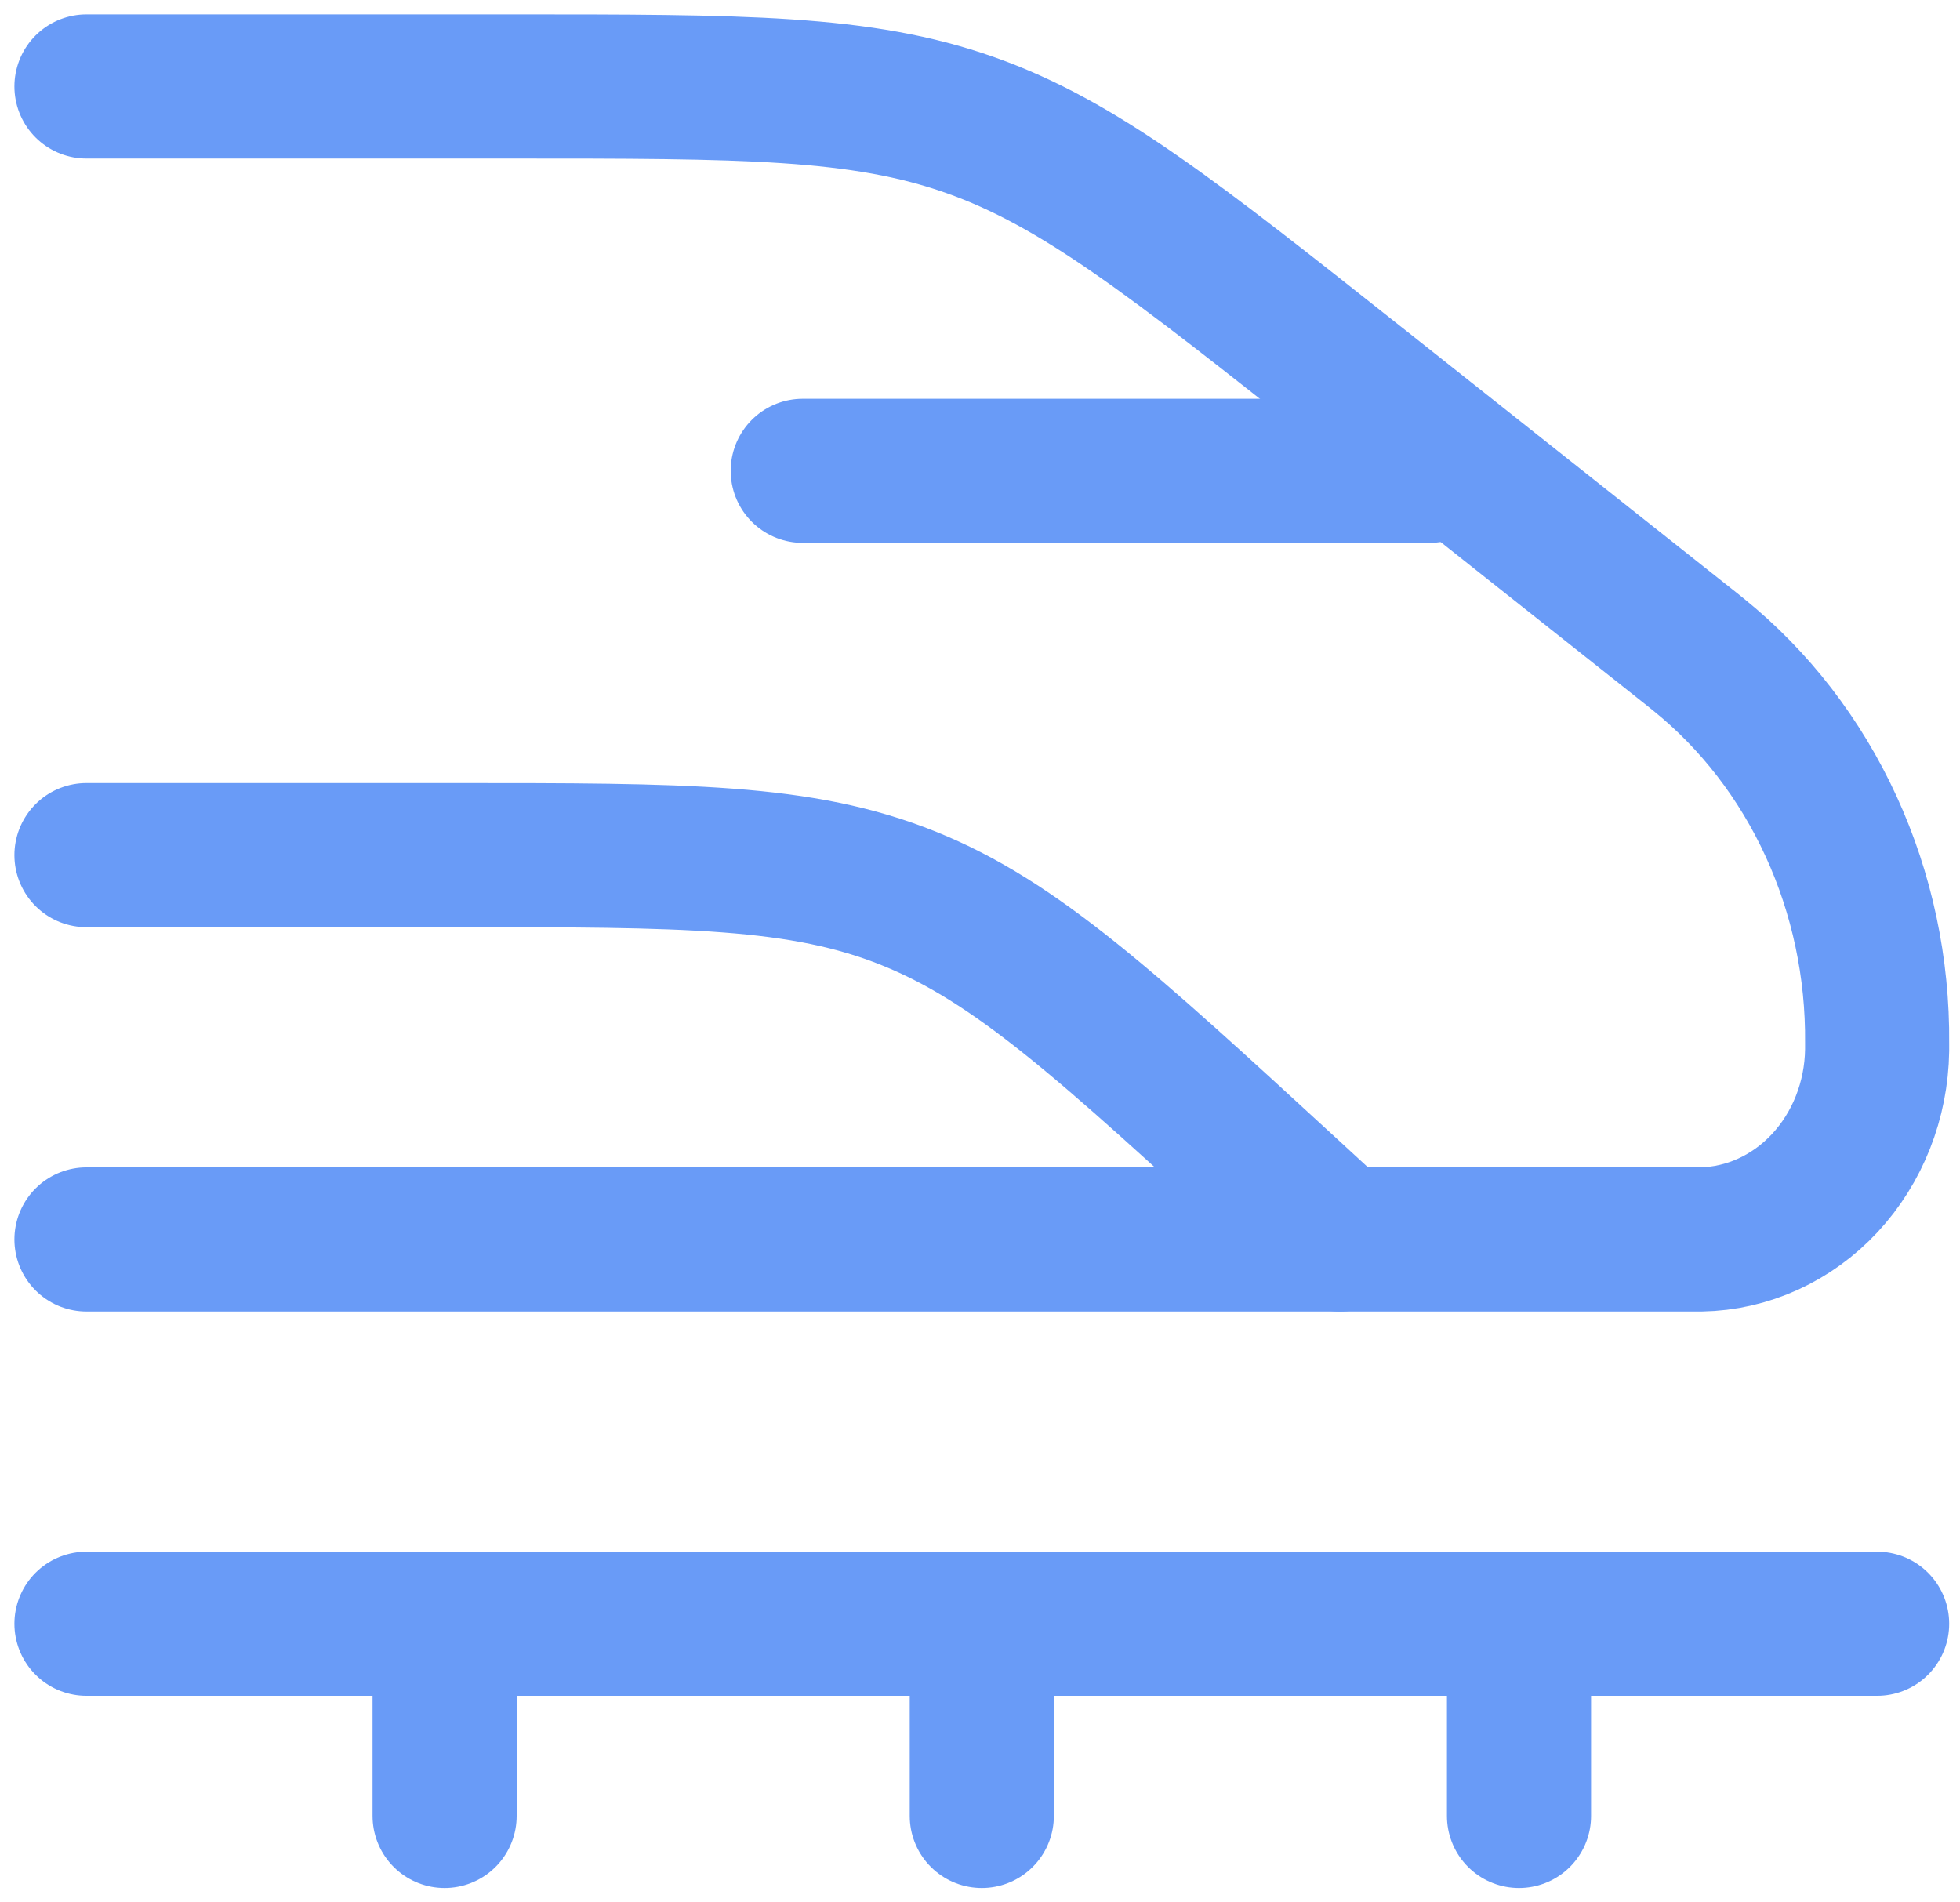
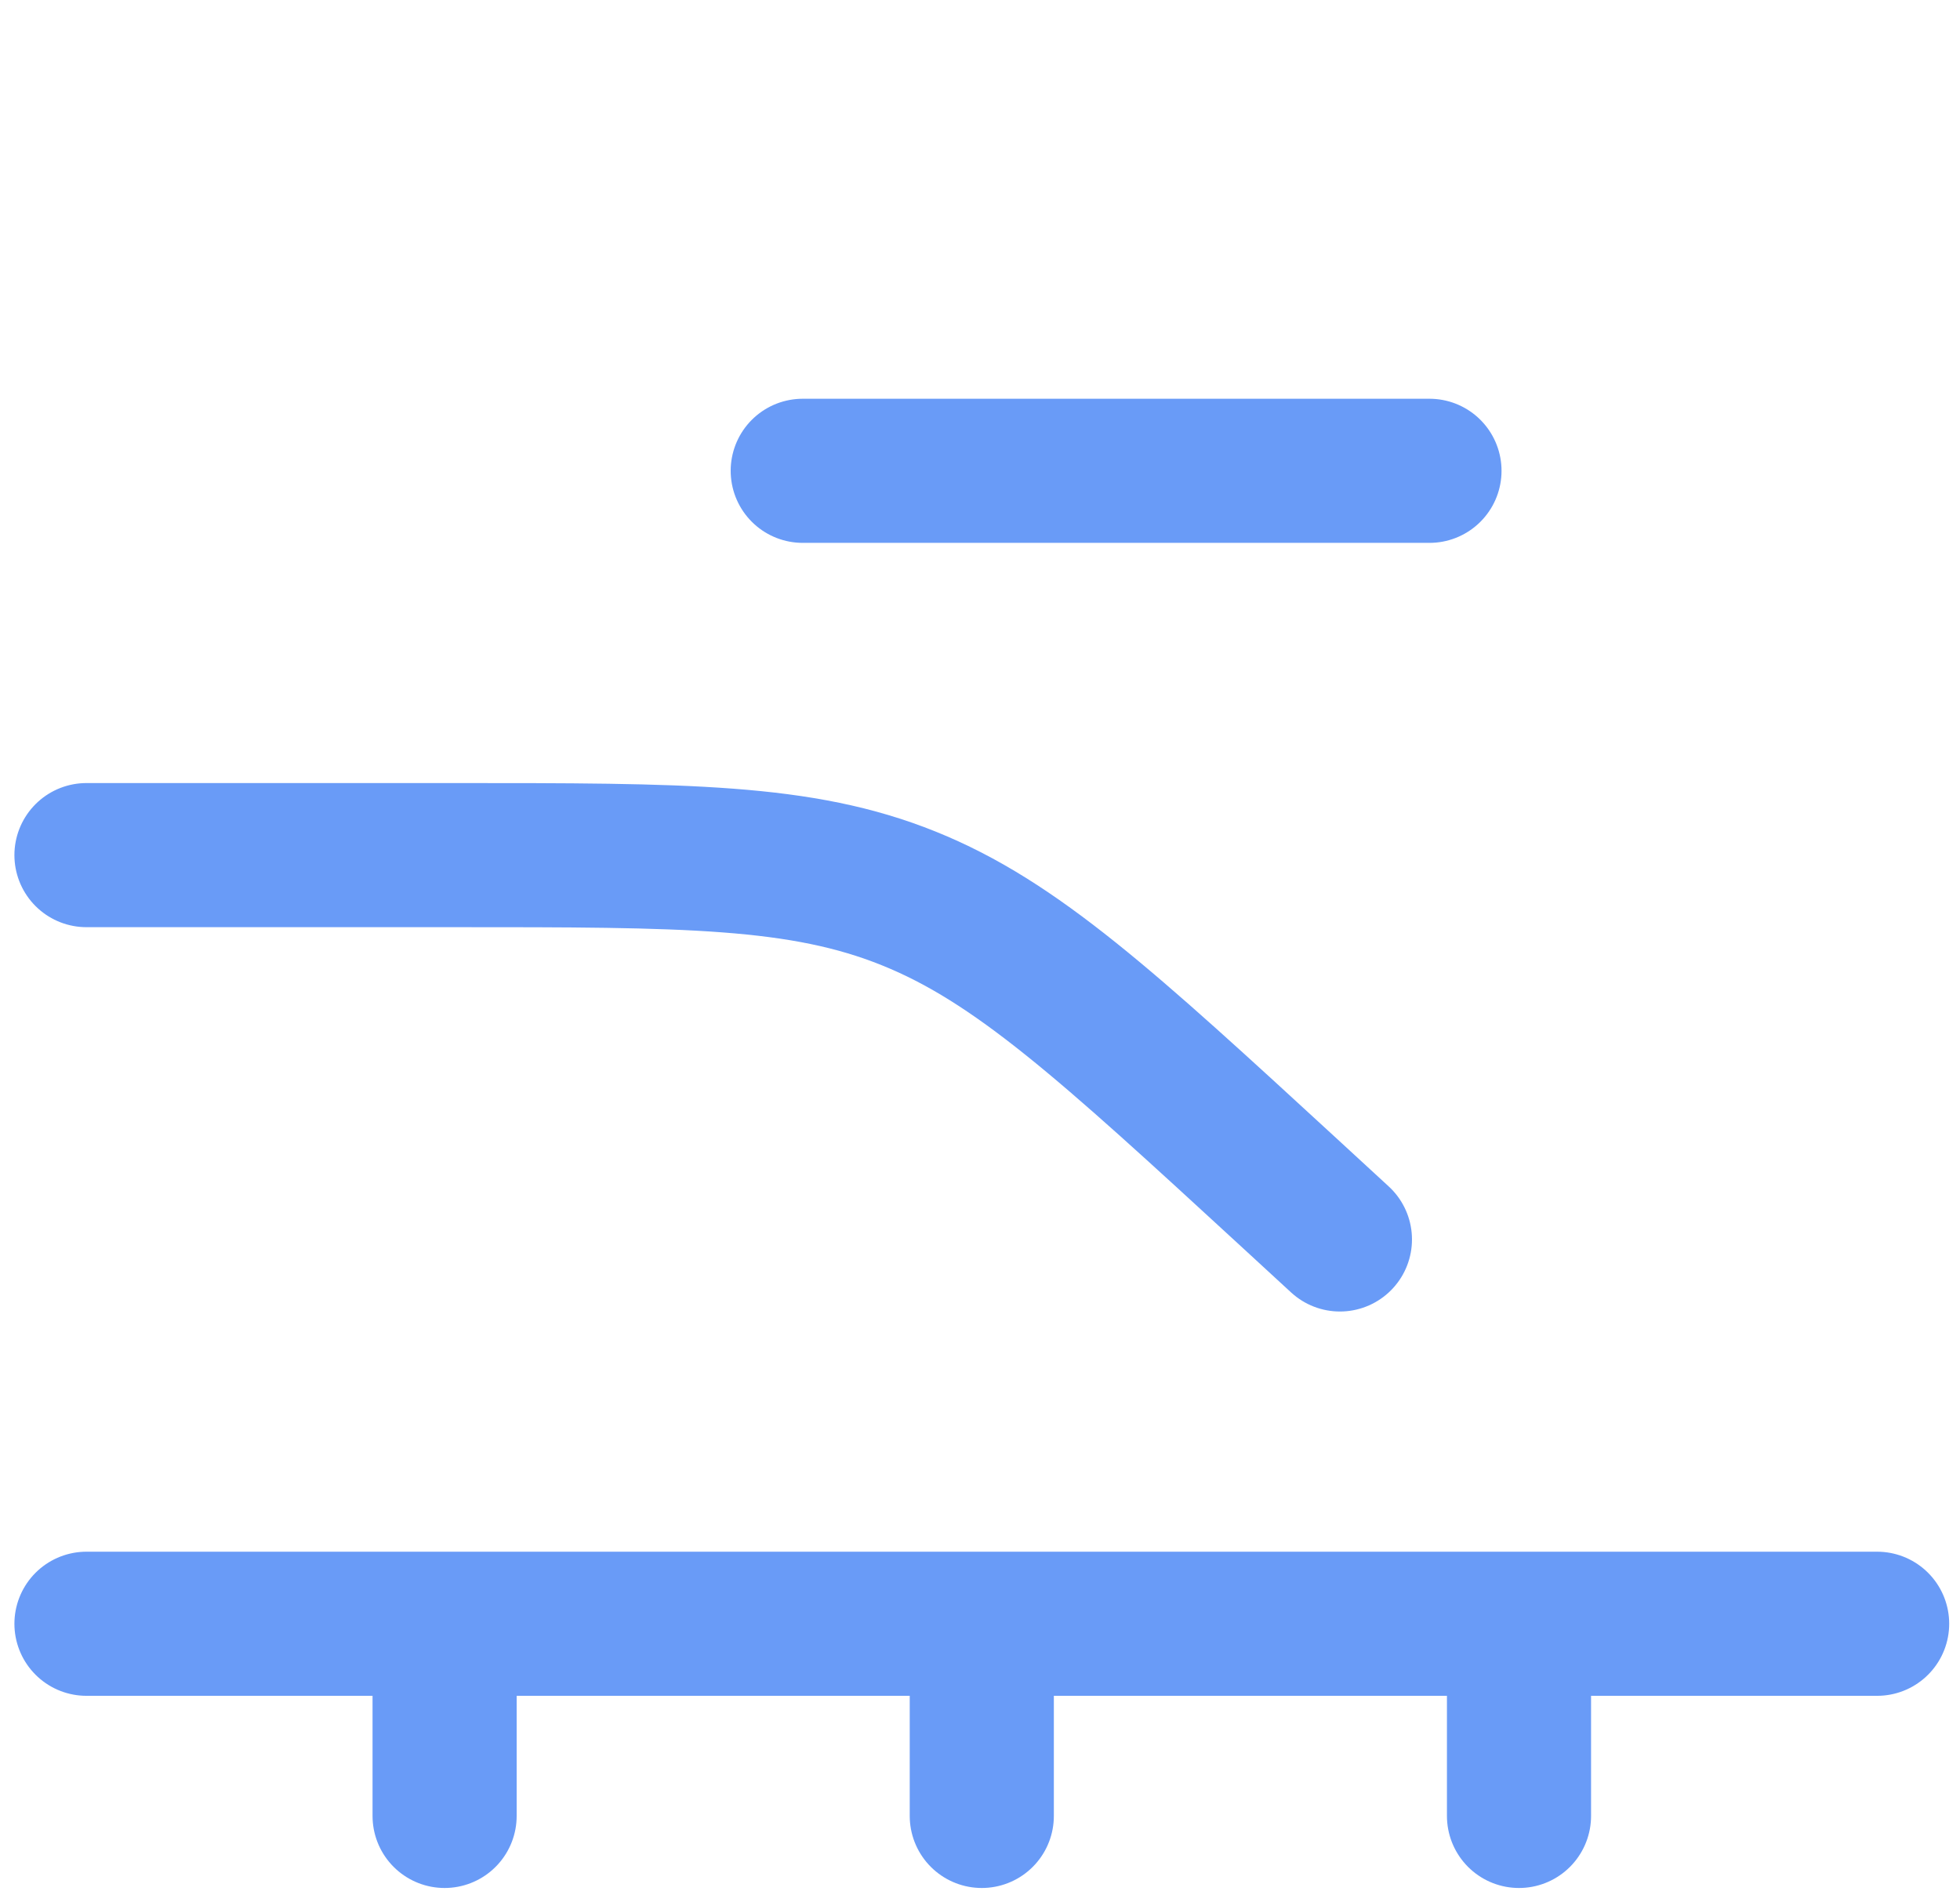
<svg xmlns="http://www.w3.org/2000/svg" width="68" height="66" viewBox="0 0 68 66" fill="none">
-   <path d="M3 3H17.702C25.809 3 29.866 3 33.653 4.337C37.439 5.673 40.701 8.26 47.227 13.43L58.689 22.517L58.937 22.717C60.88 24.286 62.452 26.324 63.526 28.664C64.601 31.005 65.149 33.584 65.125 36.193V36.437C65.1 38.169 64.448 39.822 63.307 41.047C62.166 42.272 60.626 42.972 59.012 43H3" stroke="#699BF7" stroke-width="5" stroke-linecap="round" stroke-linejoin="round" />
  <path d="M3 29.667H15.72C23.778 29.667 27.803 29.667 31.531 31.171C35.258 32.671 38.405 35.567 44.698 41.354L46.487 43.001M27.85 16.334H49.594M3 56.334H65.125M52.7 56.334V63.001M34.062 56.334V63.001M15.425 56.334V63.001" stroke="#699BF7" stroke-width="5" stroke-linecap="round" stroke-linejoin="round" />
</svg>